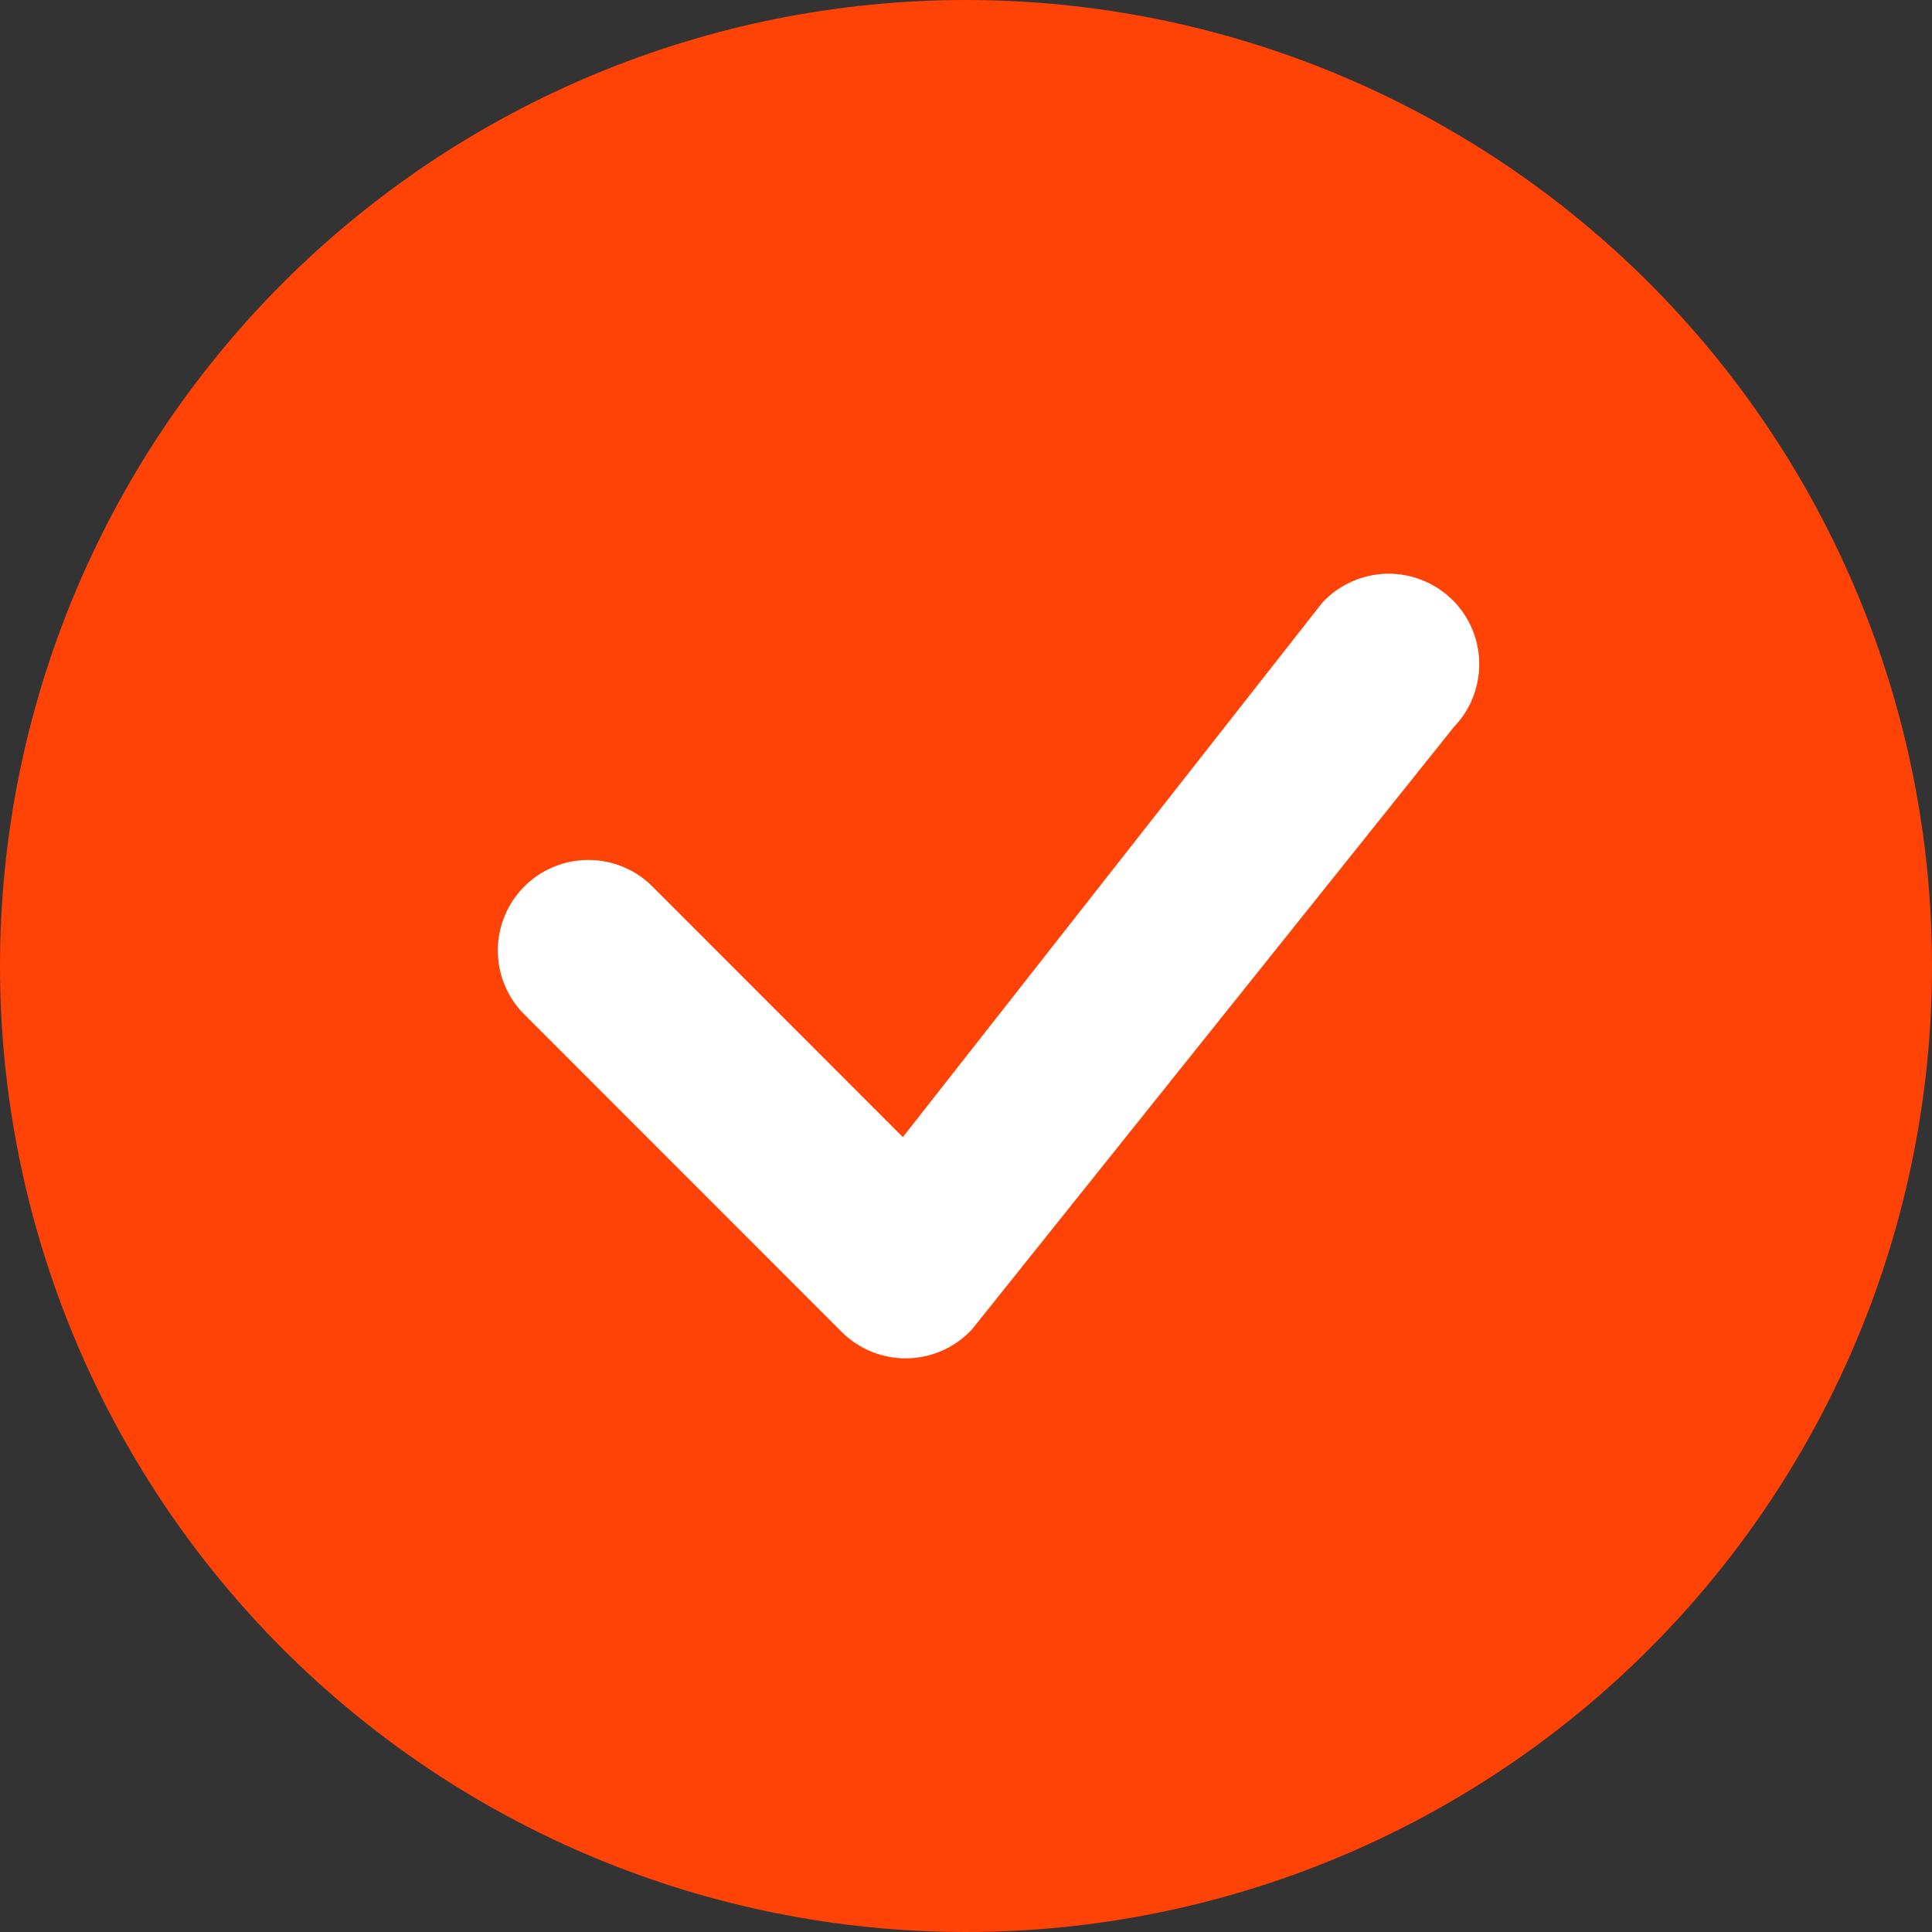
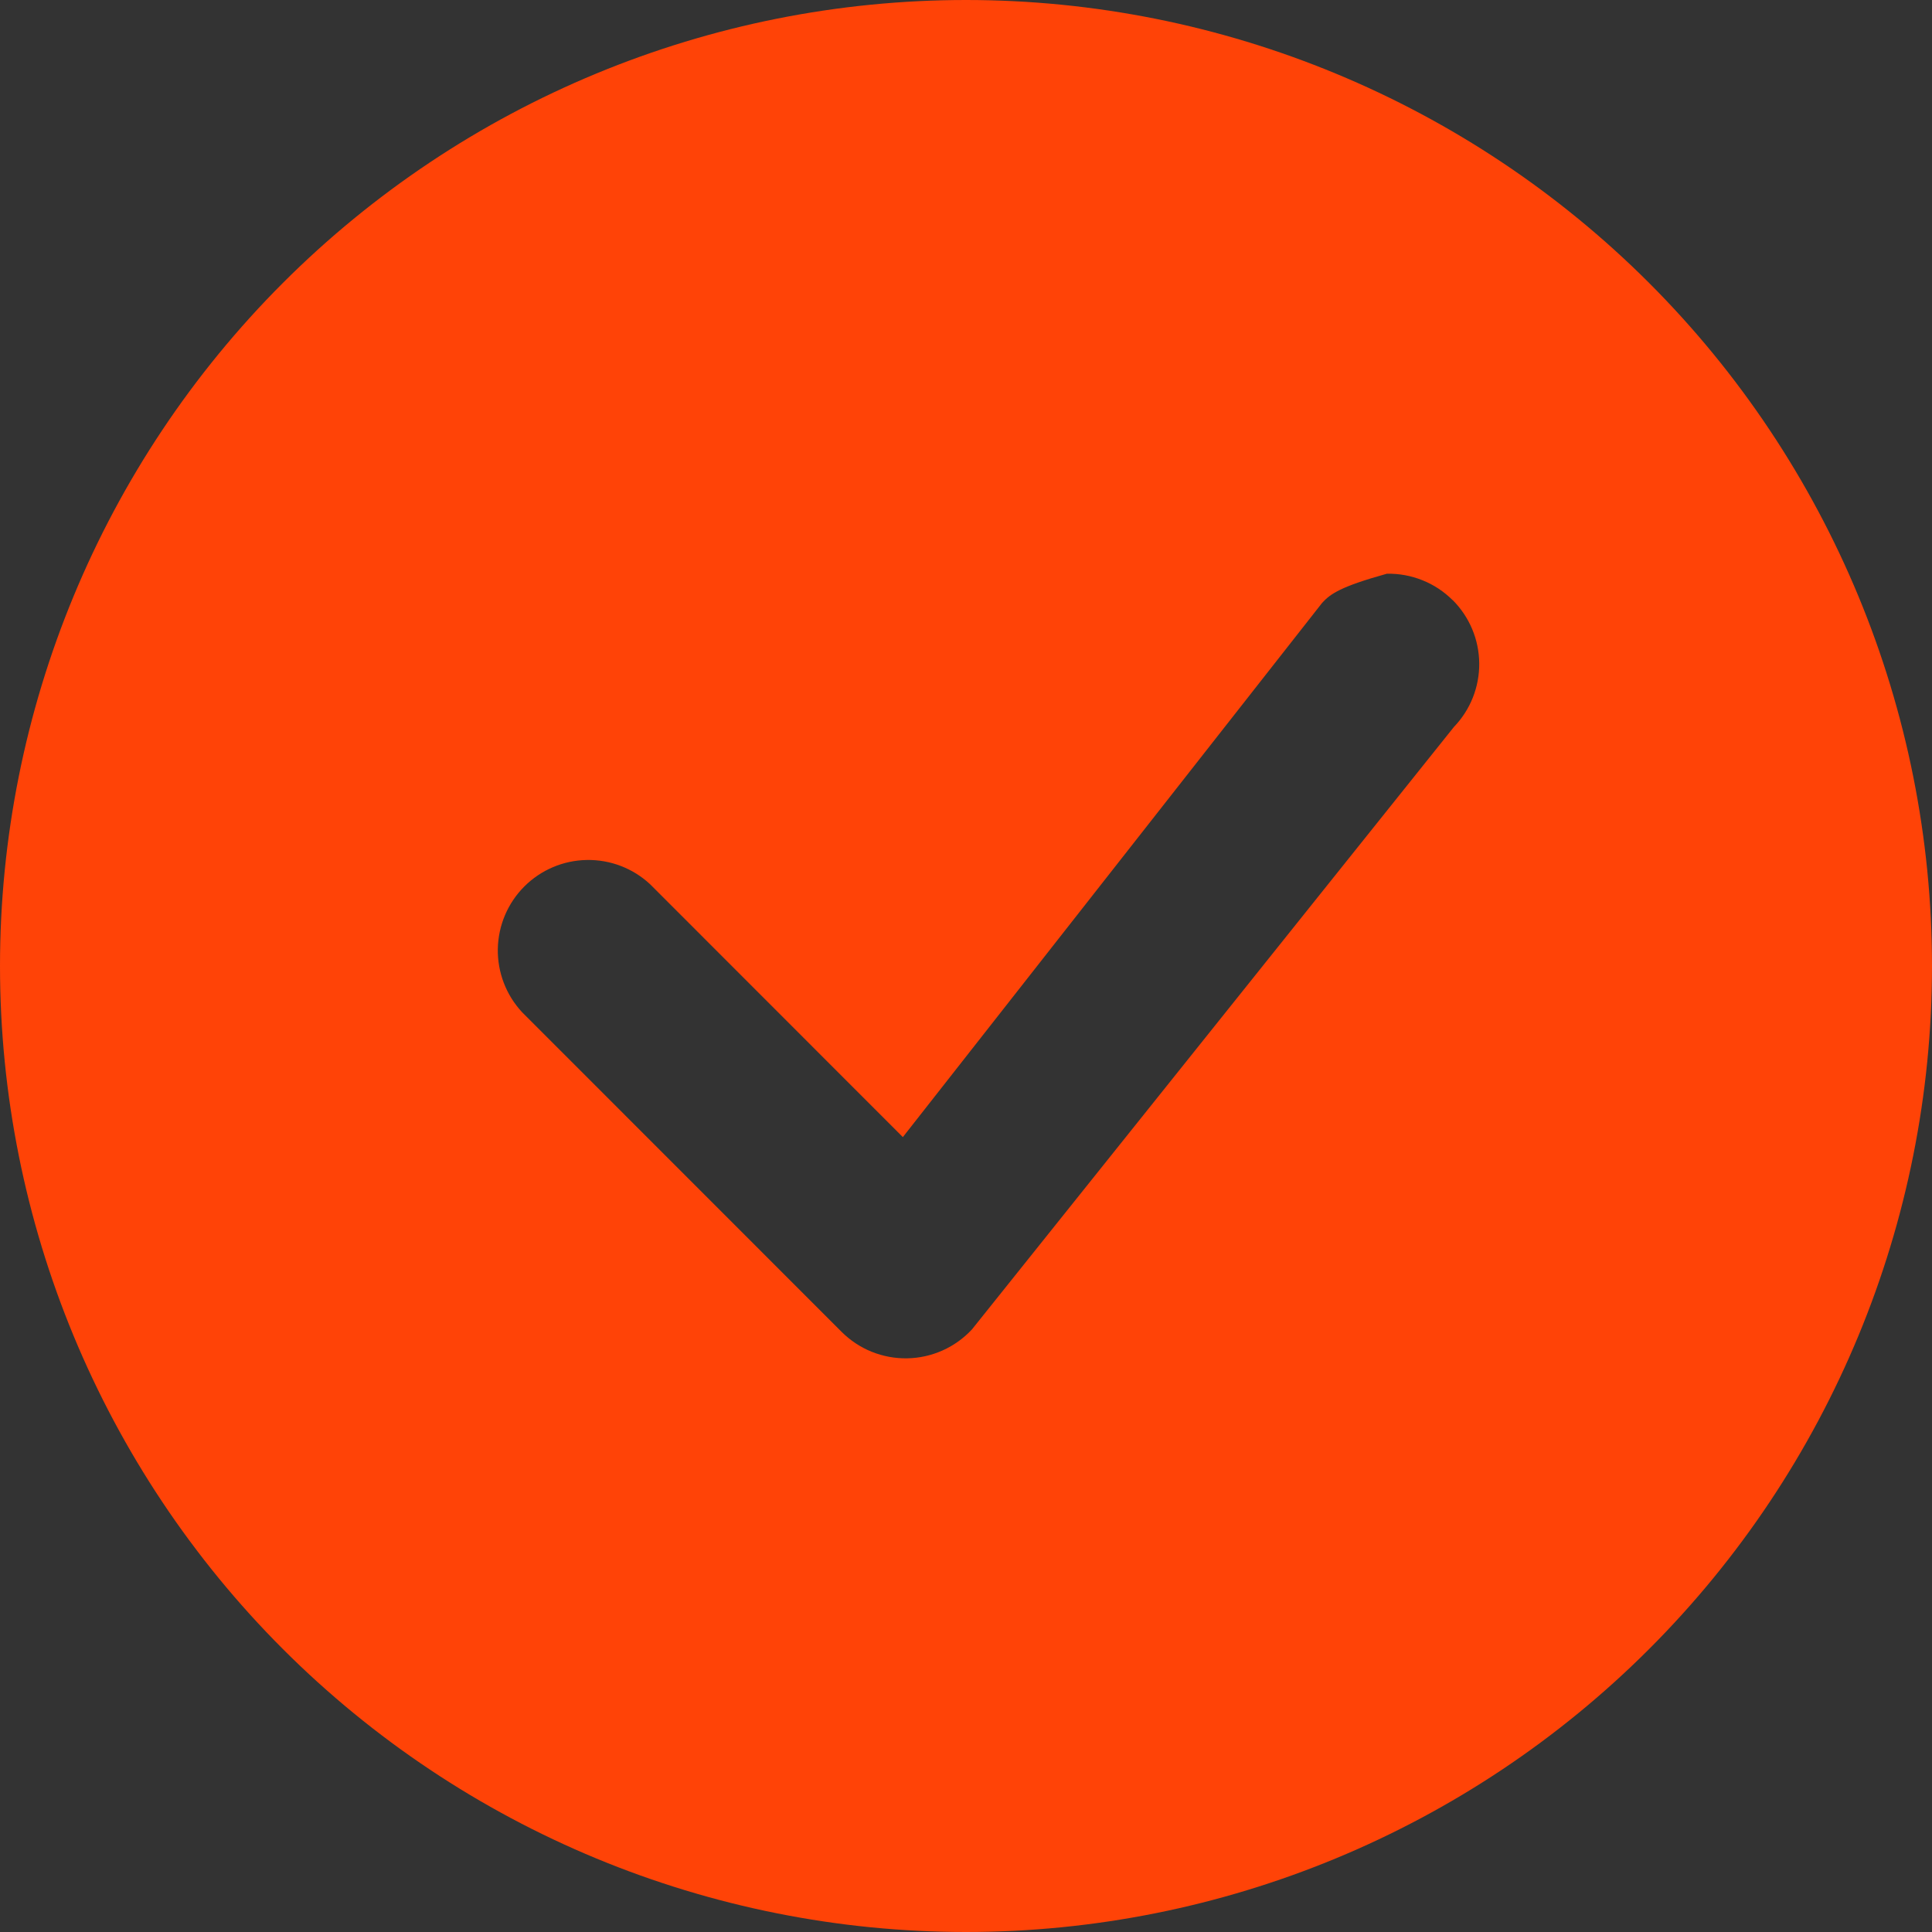
<svg xmlns="http://www.w3.org/2000/svg" width="48" height="48" viewBox="0 0 48 48" fill="none">
  <rect x="0" y="0" width="48" height="48" fill="#333333" stroke="none" />
-   <rect x="7" y="10" width="32" height="26" fill="white" />
-   <path d="M48 24C48 30.365 45.471 36.47 40.971 40.971C36.47 45.471 30.365 48 24 48C17.635 48 11.53 45.471 7.029 40.971C2.529 36.47 0 30.365 0 24C0 17.635 2.529 11.53 7.029 7.029C11.53 2.529 17.635 0 24 0C30.365 0 36.47 2.529 40.971 7.029C45.471 11.53 48 17.635 48 24V24ZM36.09 14.91C35.876 14.697 35.621 14.528 35.34 14.416C35.059 14.303 34.758 14.248 34.456 14.254C34.154 14.26 33.855 14.328 33.58 14.451C33.303 14.575 33.055 14.754 32.85 14.976L22.431 28.251L16.152 21.969C15.726 21.572 15.161 21.355 14.578 21.366C13.995 21.376 13.439 21.612 13.027 22.024C12.615 22.436 12.379 22.992 12.368 23.575C12.358 24.158 12.575 24.723 12.972 25.149L20.91 33.09C21.124 33.303 21.378 33.472 21.659 33.585C21.939 33.697 22.239 33.753 22.541 33.747C22.843 33.742 23.141 33.675 23.417 33.552C23.693 33.429 23.941 33.251 24.147 33.03L36.123 18.06C36.531 17.636 36.757 17.068 36.751 16.479C36.746 15.89 36.509 15.327 36.093 14.91H36.09Z" fill="#FF4307" />
+   <path d="M48 24C48 30.365 45.471 36.47 40.971 40.971C36.47 45.471 30.365 48 24 48C17.635 48 11.53 45.471 7.029 40.971C2.529 36.47 0 30.365 0 24C0 17.635 2.529 11.53 7.029 7.029C11.53 2.529 17.635 0 24 0C30.365 0 36.47 2.529 40.971 7.029C45.471 11.53 48 17.635 48 24V24ZM36.09 14.91C35.876 14.697 35.621 14.528 35.34 14.416C35.059 14.303 34.758 14.248 34.456 14.254C33.303 14.575 33.055 14.754 32.85 14.976L22.431 28.251L16.152 21.969C15.726 21.572 15.161 21.355 14.578 21.366C13.995 21.376 13.439 21.612 13.027 22.024C12.615 22.436 12.379 22.992 12.368 23.575C12.358 24.158 12.575 24.723 12.972 25.149L20.91 33.09C21.124 33.303 21.378 33.472 21.659 33.585C21.939 33.697 22.239 33.753 22.541 33.747C22.843 33.742 23.141 33.675 23.417 33.552C23.693 33.429 23.941 33.251 24.147 33.03L36.123 18.06C36.531 17.636 36.757 17.068 36.751 16.479C36.746 15.89 36.509 15.327 36.093 14.91H36.09Z" fill="#FF4307" />
</svg>